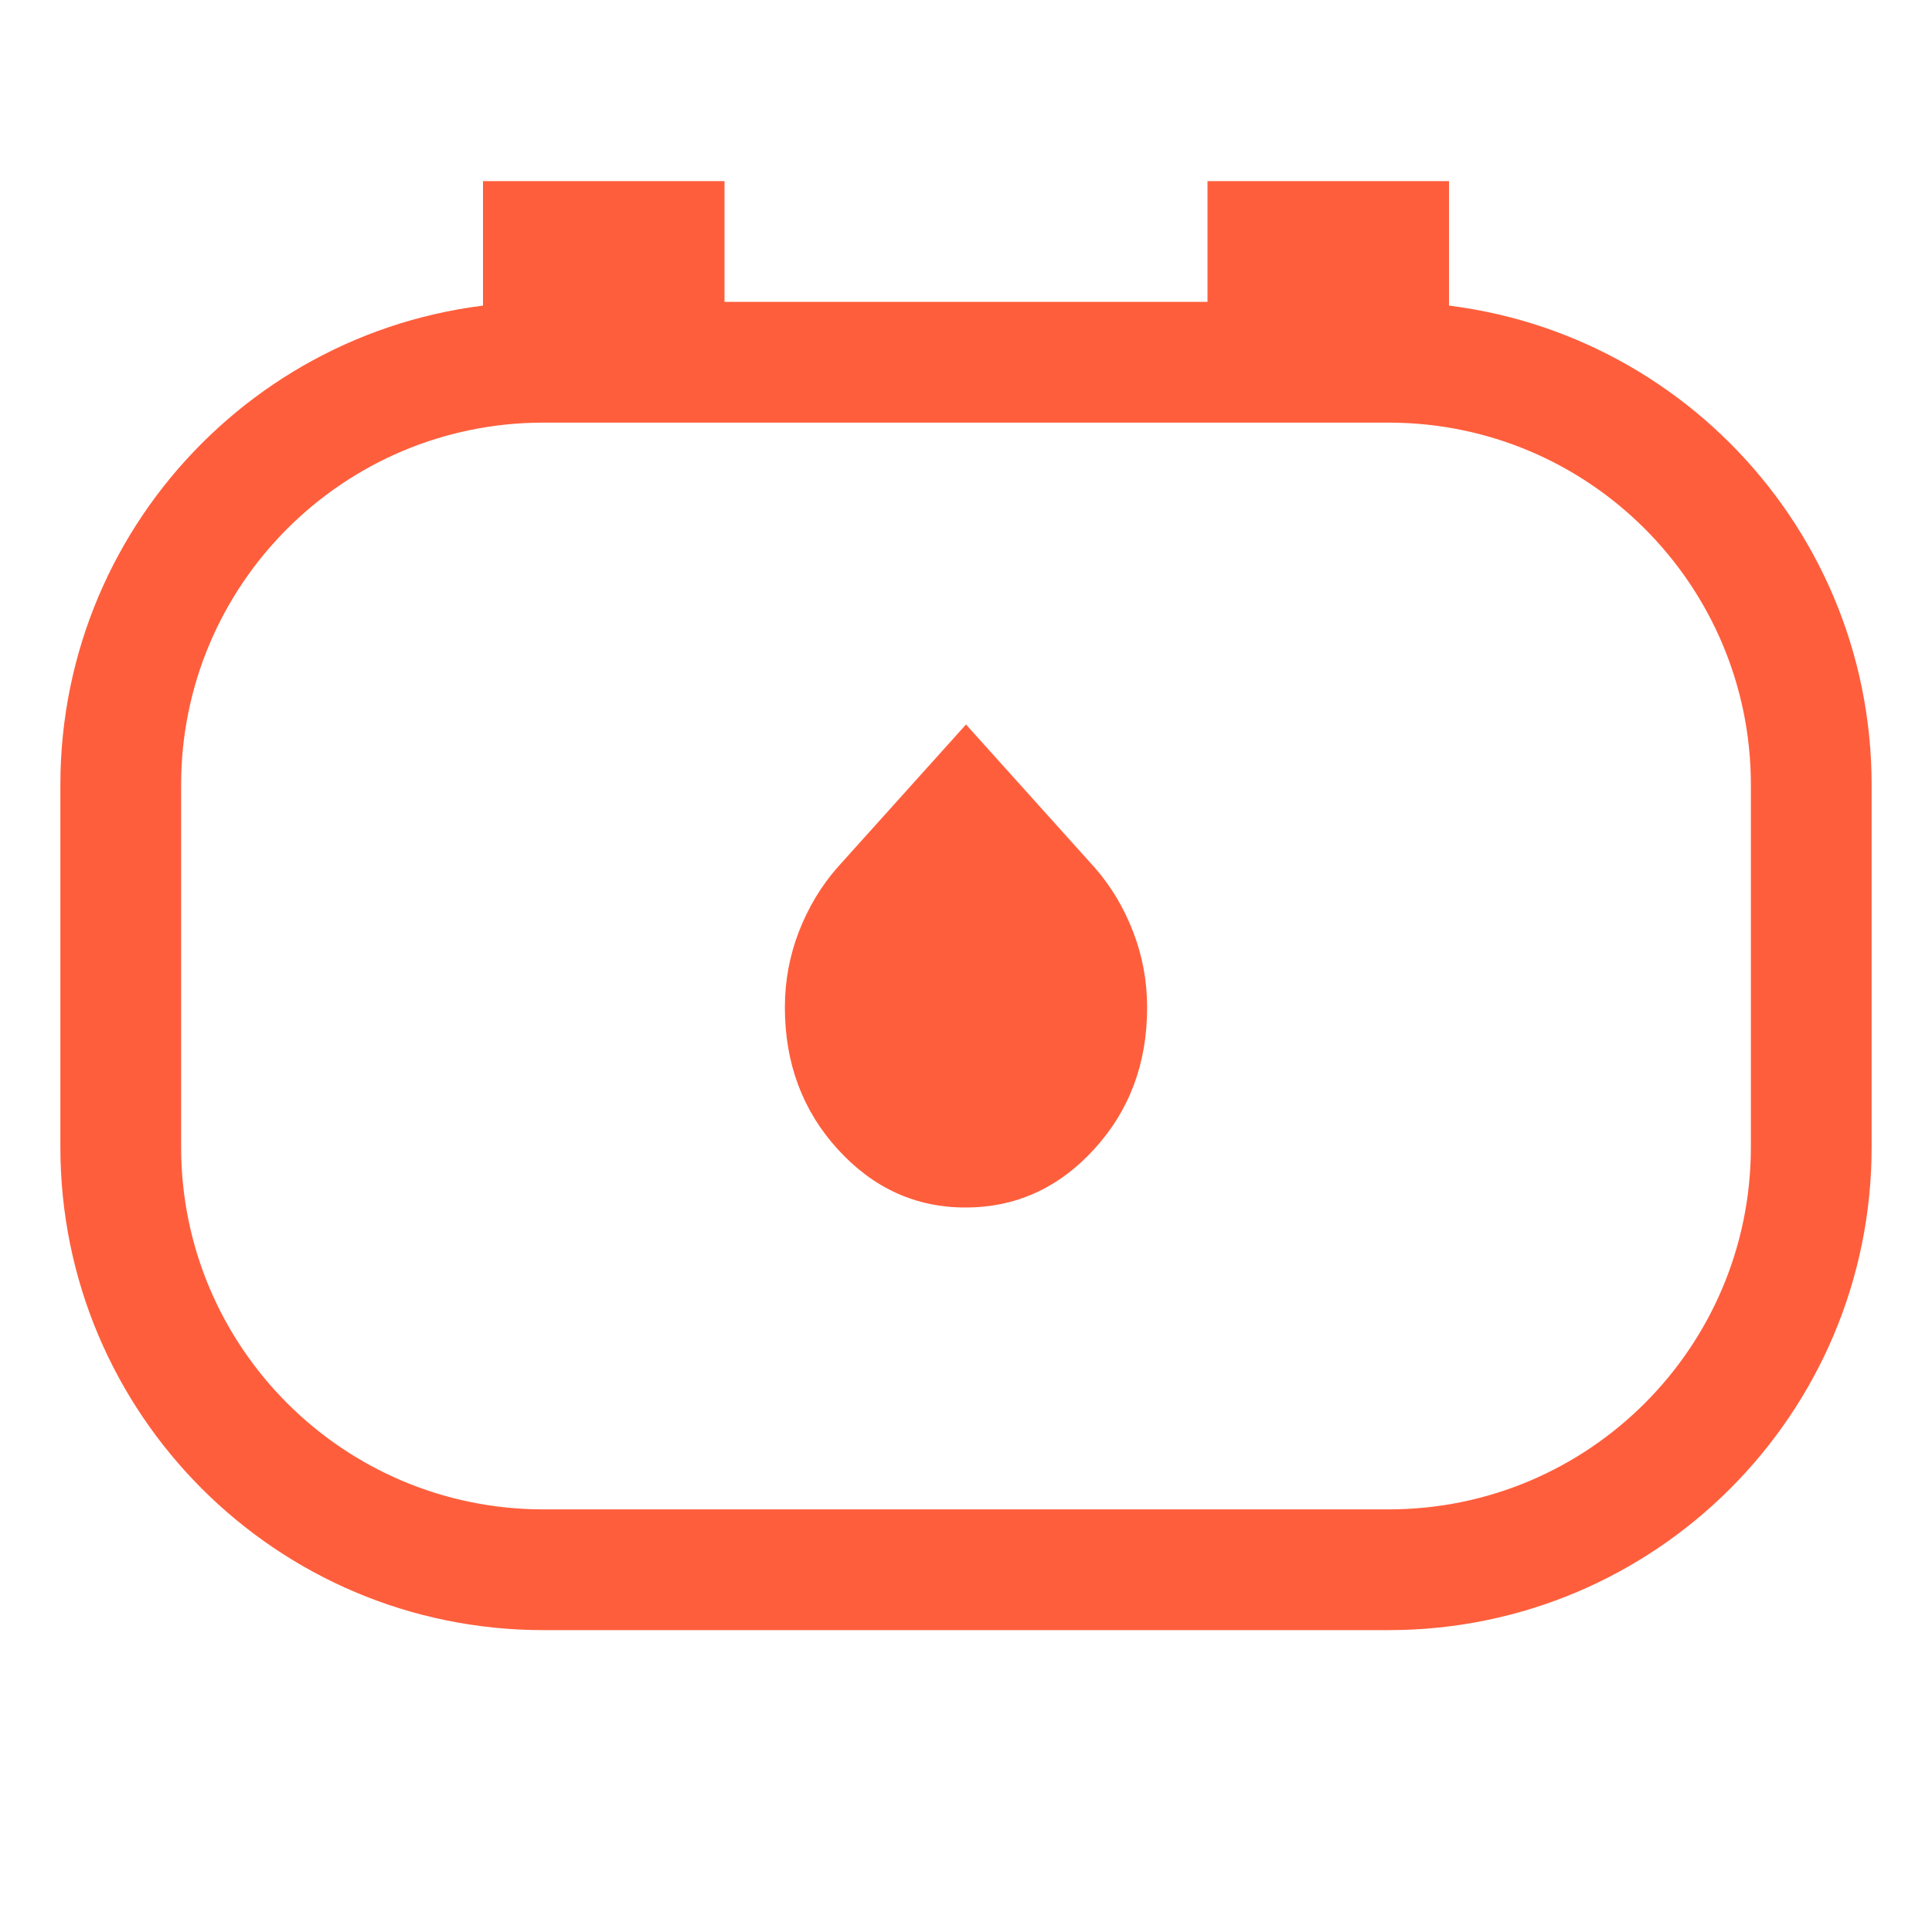
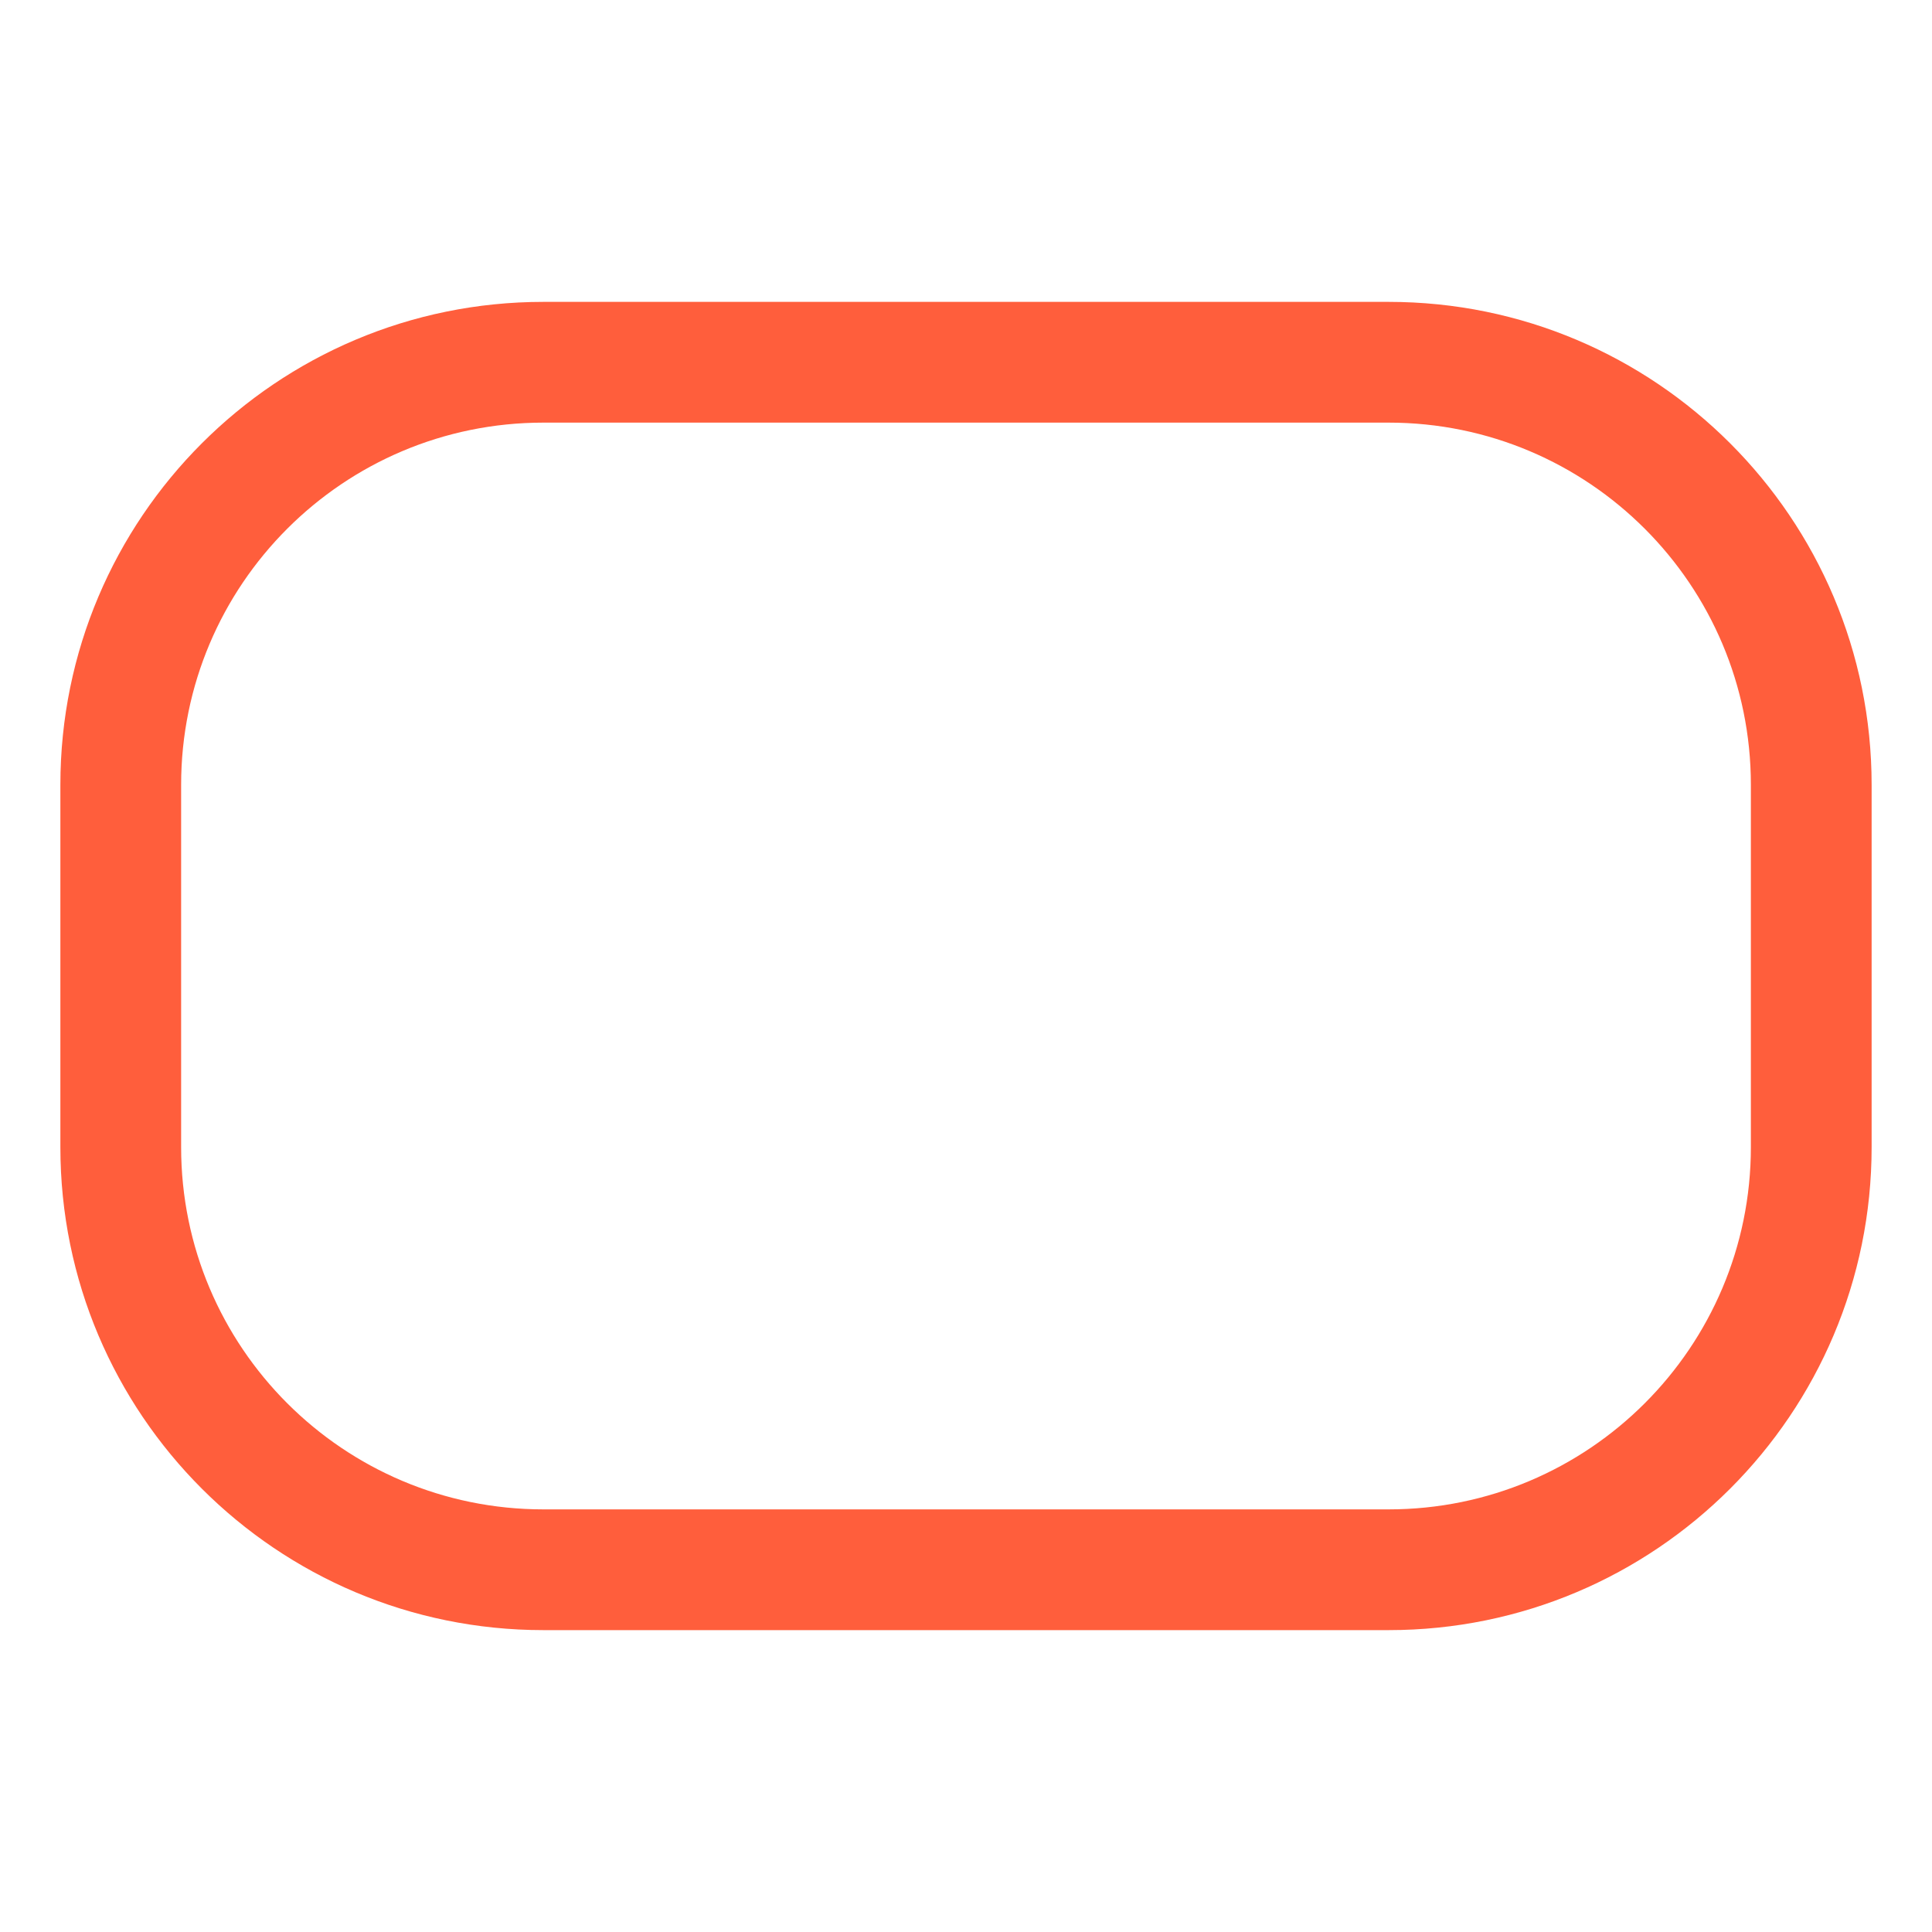
<svg xmlns="http://www.w3.org/2000/svg" width="24" height="24" viewBox="0 0 24 24" fill="none">
-   <path fill-rule="evenodd" clip-rule="evenodd" d="M17.25 5.25H6.75C4.265 5.25 2.25 7.265 2.25 9.75V14.25C2.25 16.735 4.265 18.75 6.75 18.75H17.25C19.735 18.75 21.75 16.735 21.75 14.25V9.75C21.75 7.265 19.735 5.25 17.25 5.25ZM6.75 3.75C3.436 3.75 0.75 6.436 0.75 9.75V14.25C0.75 17.564 3.436 20.25 6.75 20.25H17.25C20.564 20.25 23.25 17.564 23.25 14.25V9.75C23.25 6.436 20.564 3.75 17.25 3.75H6.75Z" fill="#FF5E3C" />
-   <path d="M11.993 15C11.375 15 10.847 14.759 10.408 14.278C9.969 13.796 9.75 13.208 9.75 12.514C9.75 12.187 9.808 11.874 9.924 11.573C10.041 11.273 10.2 11.007 10.401 10.778L12 9L13.599 10.778C13.8 11.007 13.959 11.272 14.075 11.572C14.192 11.873 14.25 12.187 14.25 12.517C14.25 13.211 14.03 13.798 13.589 14.279C13.148 14.76 12.616 15 11.993 15Z" fill="#FF5E3C" />
-   <path d="M15 2.25H18V4.5H15V2.25Z" fill="#FF5E3C" />
-   <path d="M6 2.25H9V4.5H6V2.25Z" fill="#FF5E3C" />
+   <path fill-rule="evenodd" clip-rule="evenodd" d="M17.25 5.25H6.75C4.265 5.25 2.25 7.265 2.25 9.75V14.25C2.25 16.735 4.265 18.75 6.75 18.75H17.25C19.735 18.75 21.75 16.735 21.75 14.25V9.75C21.75 7.265 19.735 5.25 17.25 5.25ZM6.75 3.75C3.436 3.75 0.75 6.436 0.75 9.75V14.25C0.75 17.564 3.436 20.25 6.75 20.25H17.25C20.564 20.25 23.25 17.564 23.25 14.25V9.75C23.25 6.436 20.564 3.75 17.25 3.75Z" fill="#FF5E3C" />
</svg>